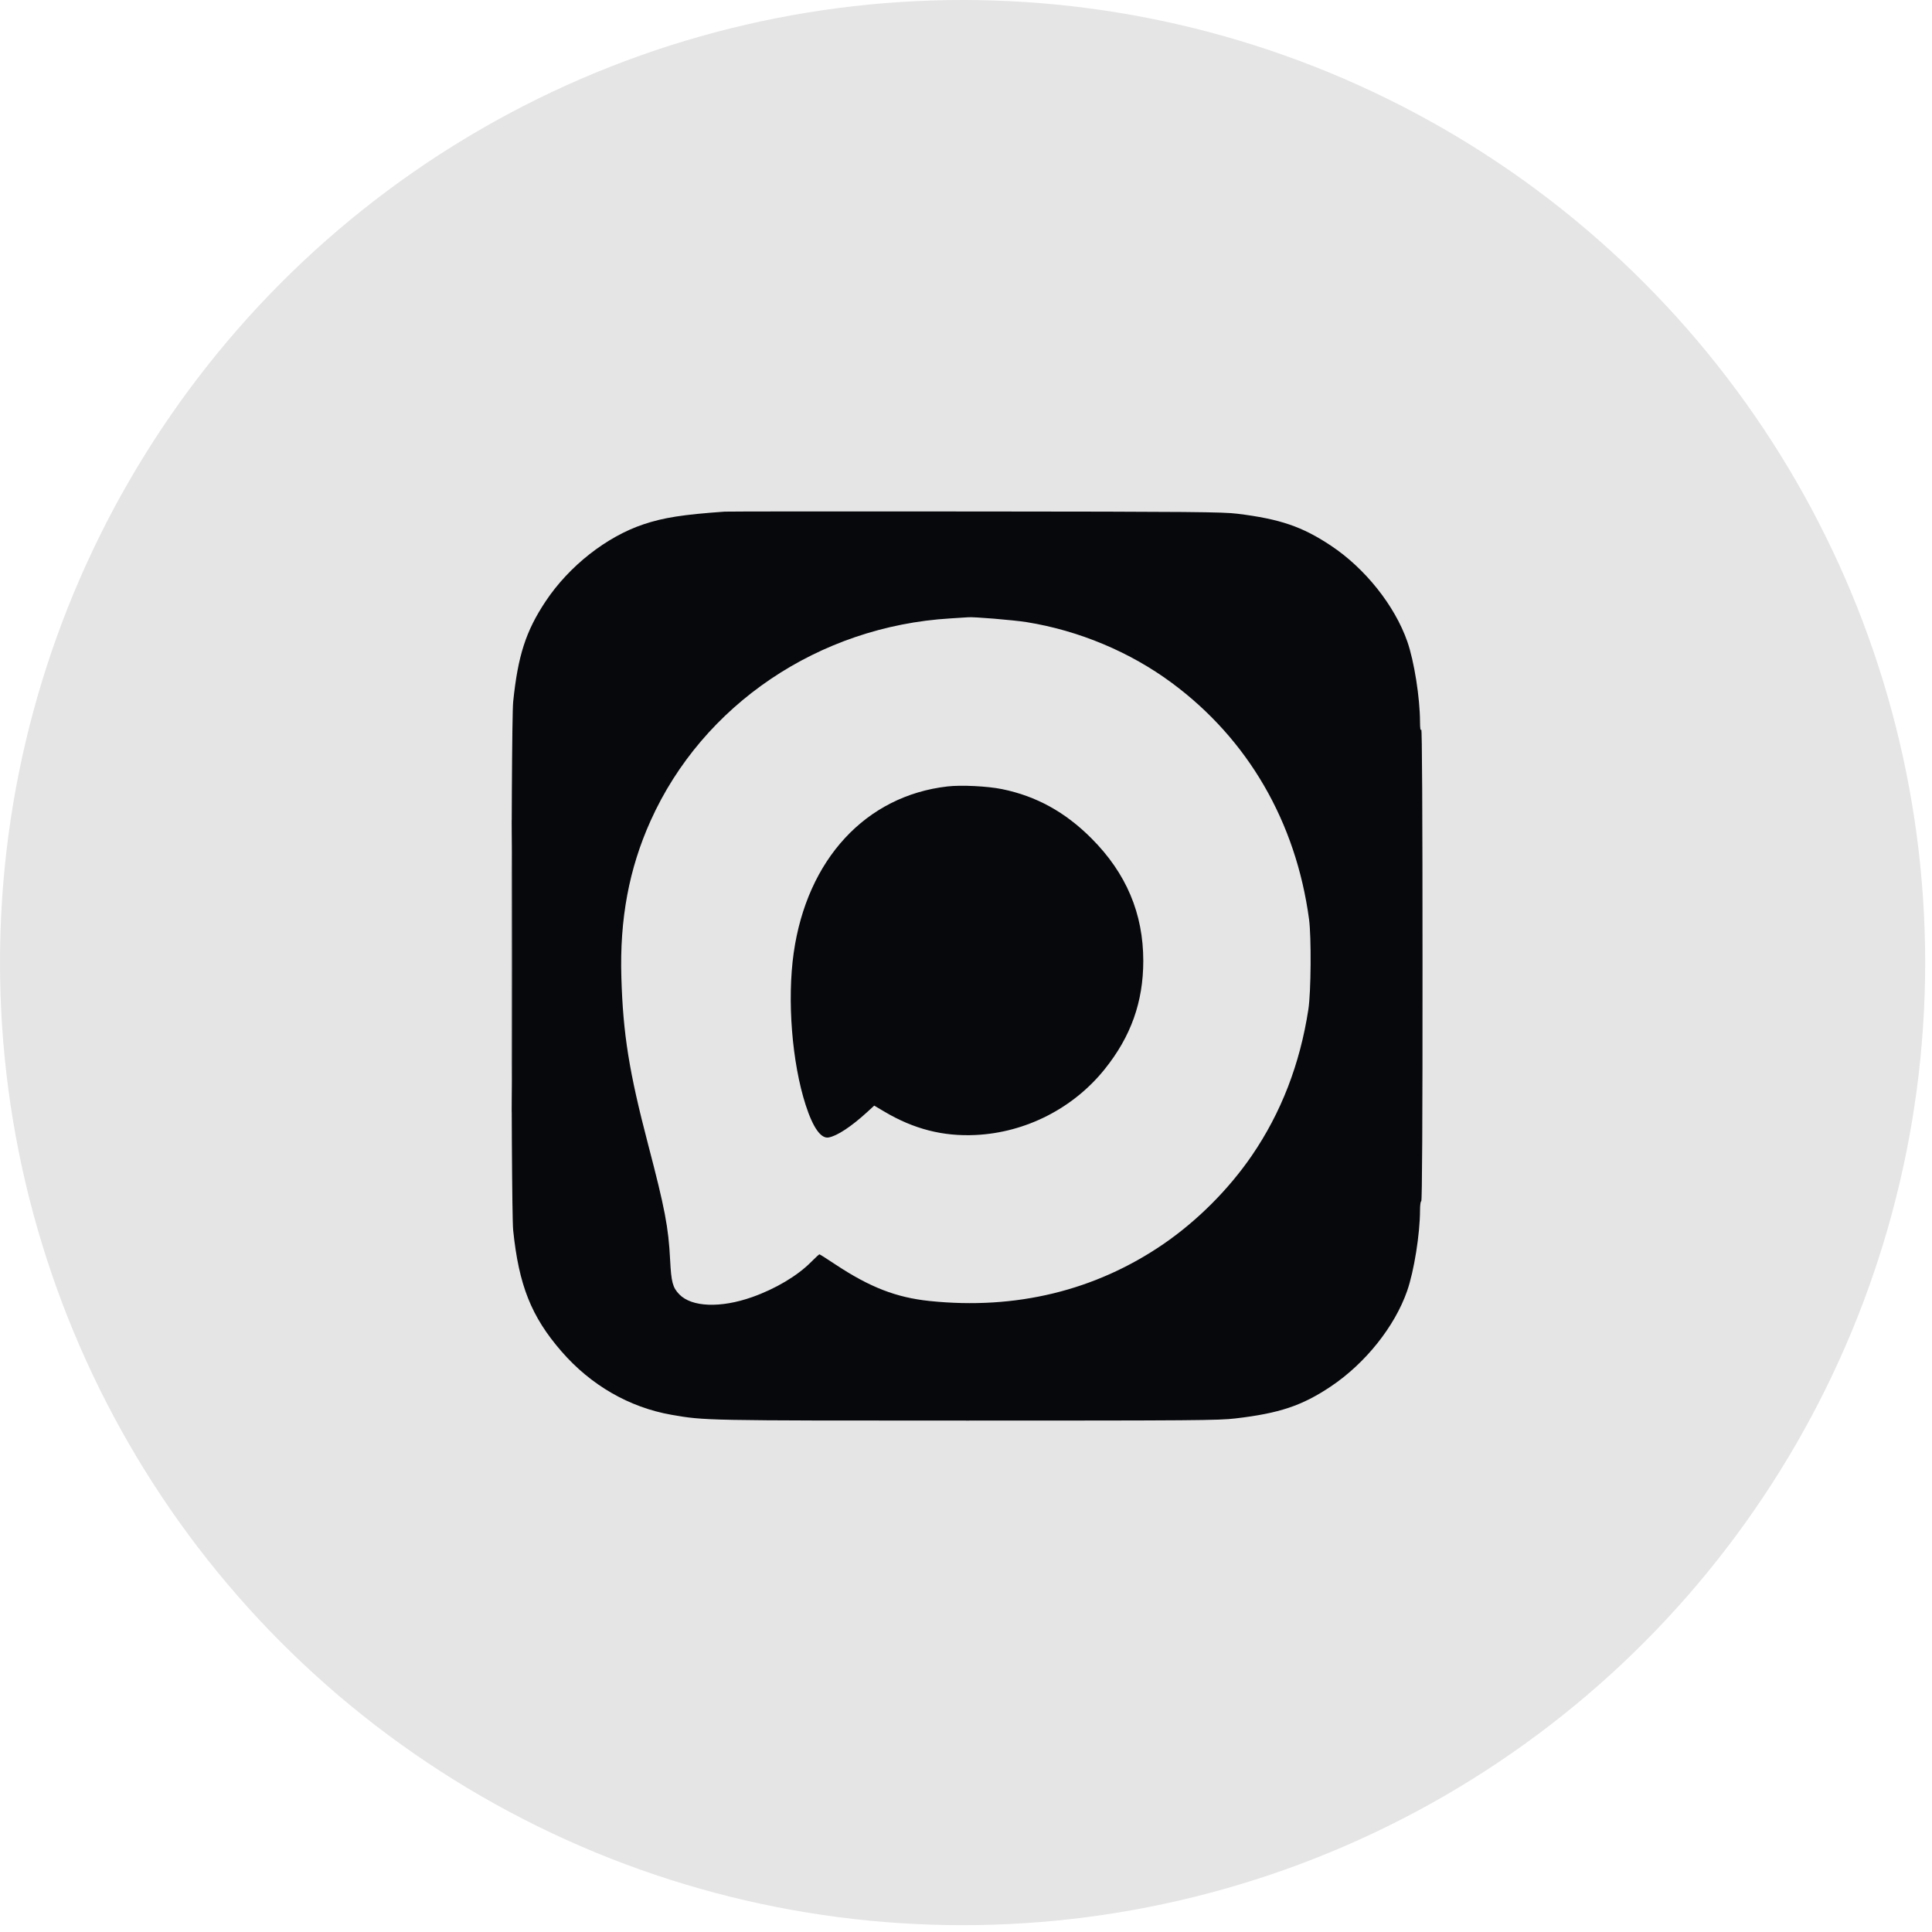
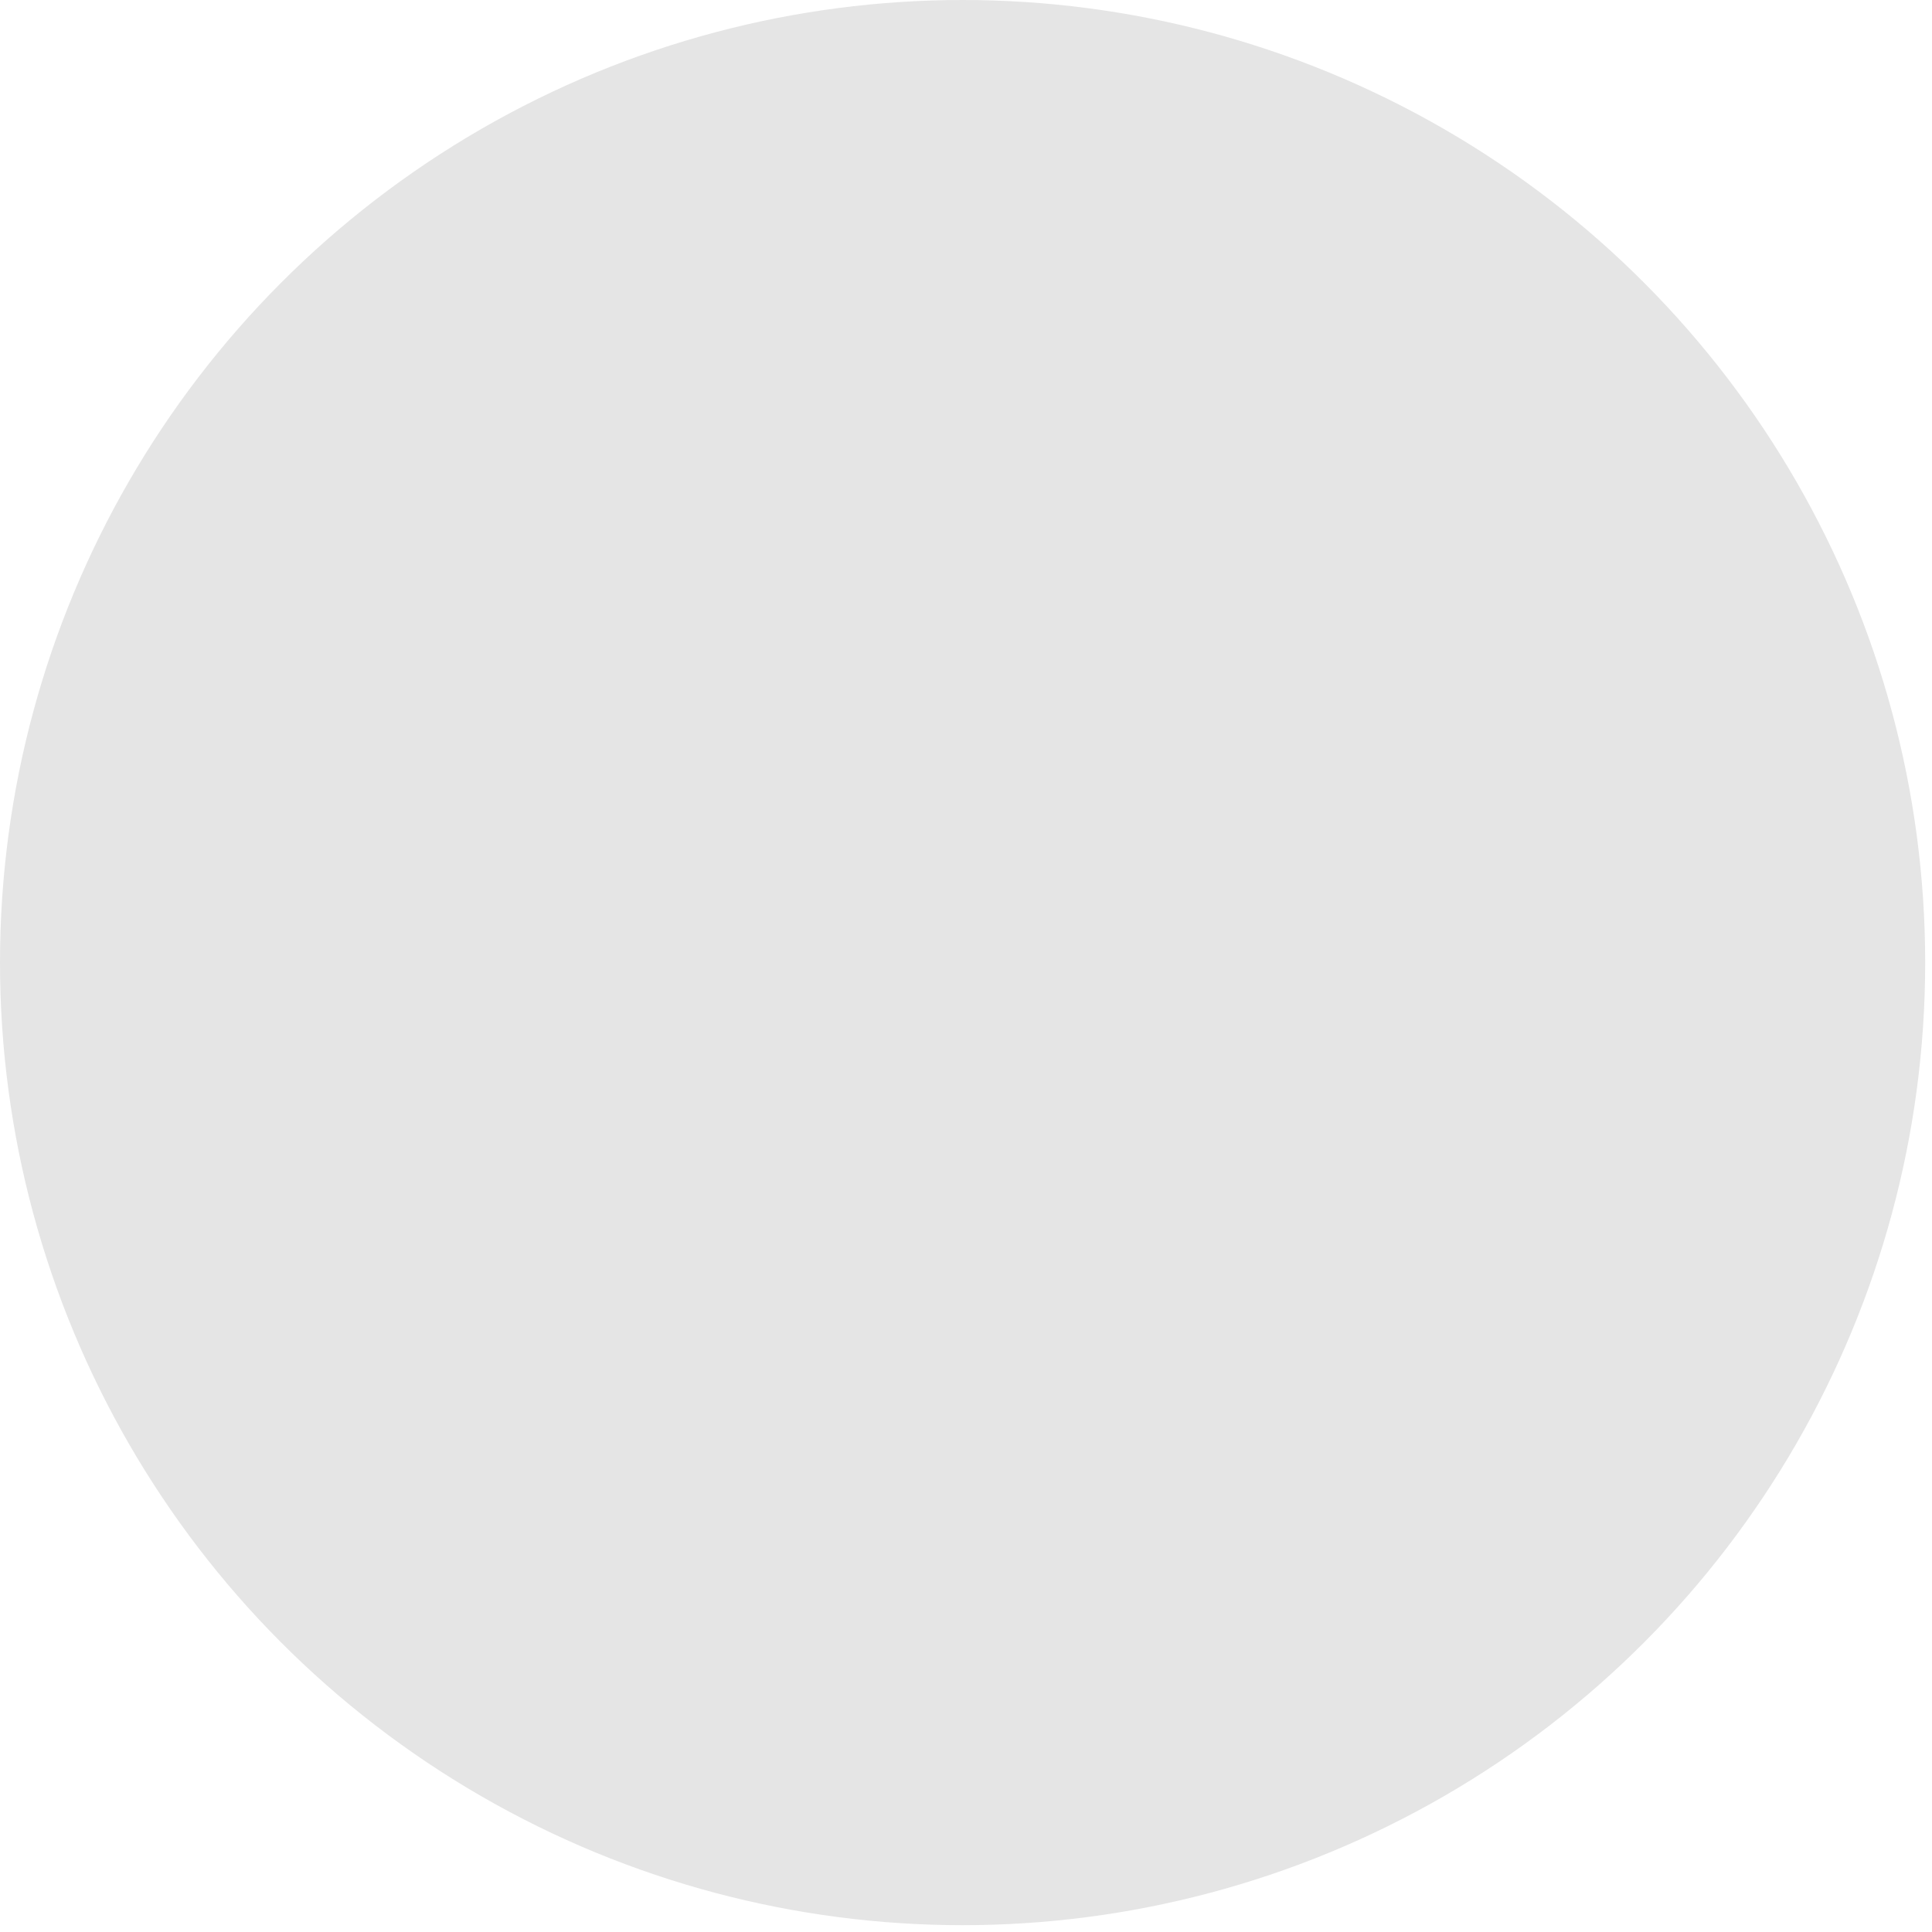
<svg xmlns="http://www.w3.org/2000/svg" width="34" height="34" viewBox="0 0 34 34" fill="none">
  <circle cx="16.94" cy="16.94" r="16.94" fill="#E5E5E5" />
-   <path fill-rule="evenodd" clip-rule="evenodd" d="M12.752 9.004C12.016 9.056 11.679 9.109 11.328 9.226C10.674 9.444 10.015 9.962 9.603 10.581C9.254 11.106 9.115 11.536 9.031 12.35C8.99 12.755 8.99 21.246 9.031 21.651C9.131 22.62 9.35 23.17 9.88 23.781C10.396 24.377 11.075 24.768 11.817 24.898C12.403 25 12.388 25 17.024 25C21.013 25 21.449 24.997 21.742 24.962C22.514 24.872 22.915 24.738 23.421 24.399C24.028 23.992 24.544 23.346 24.763 22.719C24.885 22.371 24.989 21.716 24.99 21.301C24.99 21.208 25 21.139 25.012 21.139C25.027 21.139 25.035 19.736 25.034 16.973C25.034 14.275 25.026 12.818 25.012 12.84C24.997 12.863 24.991 12.822 24.99 12.706C24.989 12.28 24.887 11.635 24.766 11.289C24.544 10.656 24.024 10.002 23.421 9.602C22.917 9.267 22.528 9.134 21.777 9.041C21.518 9.009 20.999 9.004 17.169 9.001C14.795 8.999 12.807 9 12.752 9.004ZM16.724 10.883C14.411 11.022 12.368 12.401 11.45 14.443C11.069 15.289 10.904 16.174 10.935 17.201C10.965 18.202 11.071 18.861 11.405 20.138C11.701 21.269 11.764 21.597 11.793 22.172C11.813 22.565 11.838 22.658 11.955 22.779C12.173 23.004 12.681 23.023 13.236 22.827C13.649 22.681 14.035 22.451 14.275 22.208C14.348 22.134 14.414 22.074 14.421 22.074C14.428 22.074 14.559 22.157 14.712 22.259C15.312 22.655 15.773 22.834 16.357 22.895C17.876 23.054 19.277 22.713 20.473 21.894C21.068 21.486 21.621 20.933 22.029 20.338C22.546 19.584 22.878 18.724 23.025 17.764C23.072 17.46 23.079 16.491 23.037 16.177C22.806 14.465 21.964 13.012 20.625 12.02C19.89 11.475 18.989 11.097 18.07 10.949C17.84 10.912 17.115 10.852 17.035 10.863C17.023 10.865 16.883 10.874 16.724 10.883ZM9.002 17.001C9.002 19.295 9.005 20.234 9.008 19.087C9.011 17.939 9.011 16.062 9.008 14.915C9.005 13.767 9.002 14.706 9.002 17.001ZM16.674 13.84C15.236 14.005 14.203 15.123 13.968 16.767C13.85 17.597 13.937 18.7 14.179 19.448C14.309 19.849 14.449 20.045 14.586 20.017C14.737 19.987 14.978 19.828 15.254 19.577L15.385 19.457L15.564 19.563C16.079 19.869 16.596 20.002 17.169 19.974C18.05 19.932 18.887 19.505 19.439 18.818C19.902 18.243 20.119 17.633 20.12 16.912C20.12 16.075 19.82 15.366 19.206 14.752C18.743 14.289 18.236 14.01 17.633 13.887C17.378 13.835 16.914 13.812 16.674 13.84Z" fill="#07080C" />
</svg>